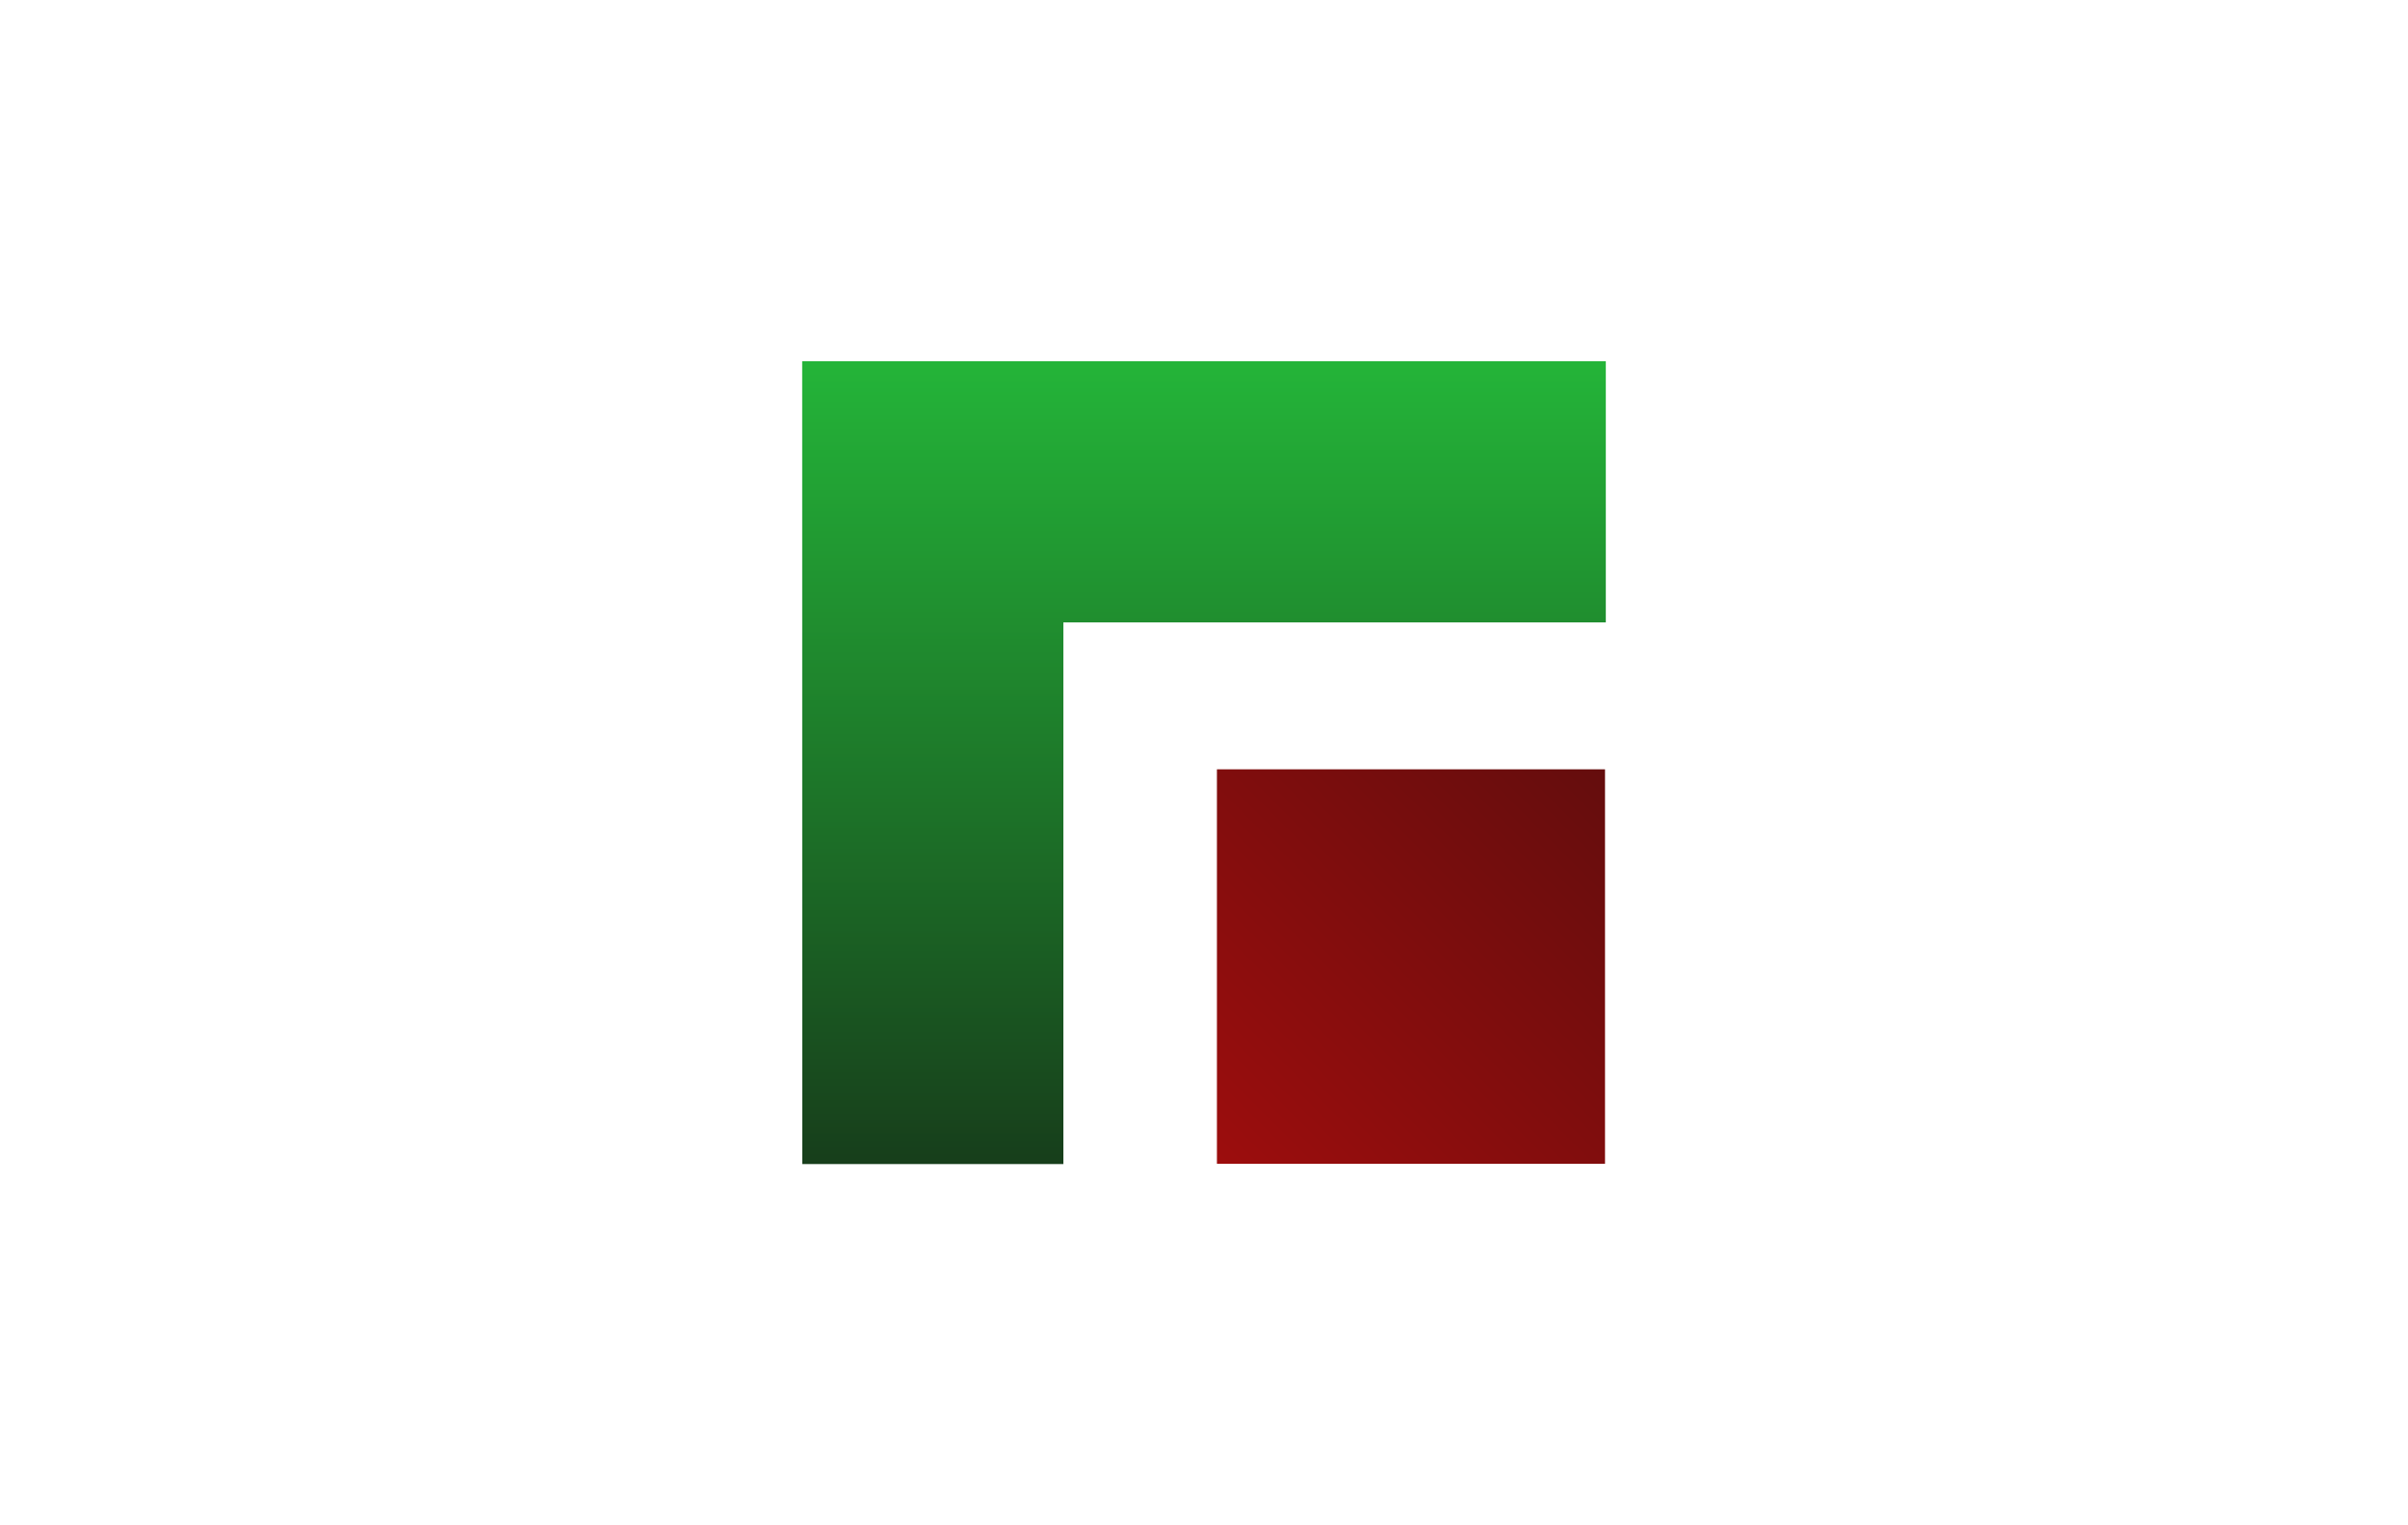
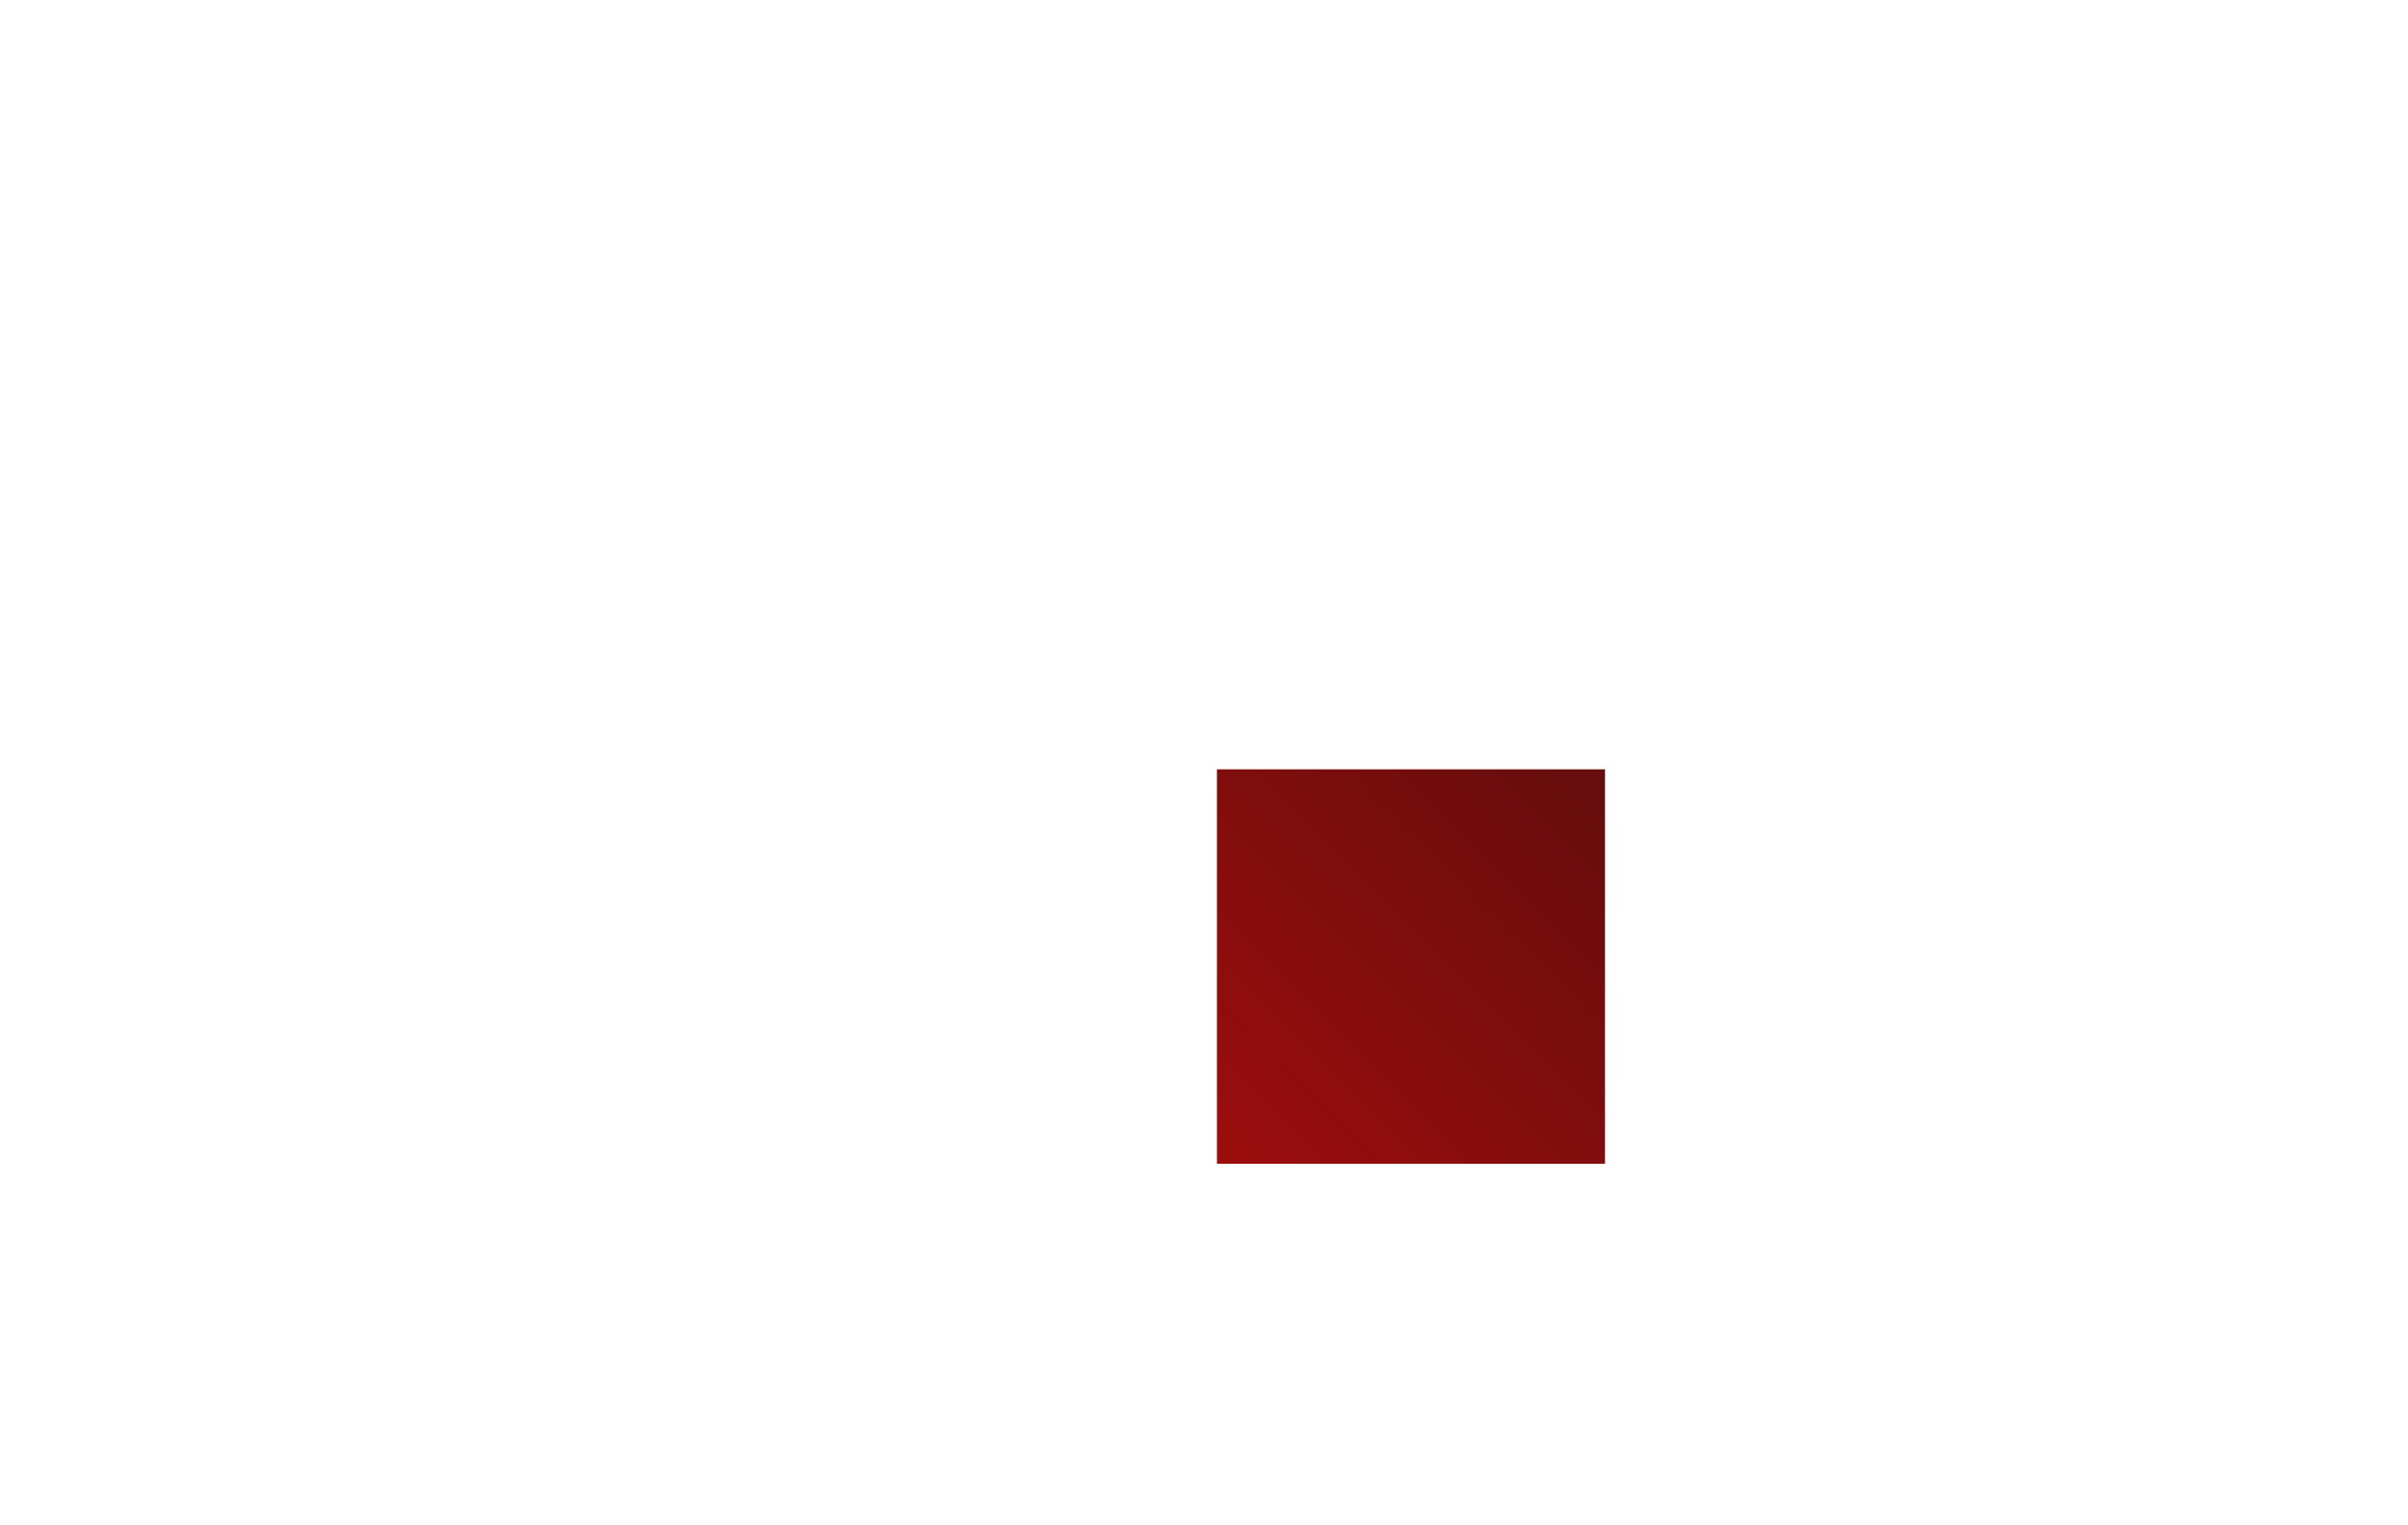
<svg xmlns="http://www.w3.org/2000/svg" xml:space="preserve" width="300" height="190" style="shape-rendering:geometricPrecision;text-rendering:geometricPrecision;image-rendering:optimizeQuality;fill-rule:evenodd;clip-rule:evenodd">
  <defs>
    <linearGradient id="b" gradientUnits="userSpaceOnUse" x1="151.25" y1="143.75" x2="200" y2="95">
      <stop offset="0" style="stop-opacity:1;stop-color:#9c0d0d" />
      <stop offset="1" style="stop-opacity:1;stop-color:#640d0d" />
    </linearGradient>
    <linearGradient id="a" gradientUnits="userSpaceOnUse" x1="100" y1="145" x2="100" y2="43.75">
      <stop offset="0" style="stop-opacity:1;stop-color:#173e1b" />
      <stop offset="1" style="stop-opacity:1;stop-color:#24b639" />
    </linearGradient>
  </defs>
-   <path fill="#fff" d="M0 0h300v190H0z" />
-   <path style="fill:url(#a)" d="M99.94 45h100.12v32.53h-67.58V145H99.95z" />
  <path style="fill:url(#b)" d="M151.61 95.83h48.35v49.14h-48.35z" />
</svg>